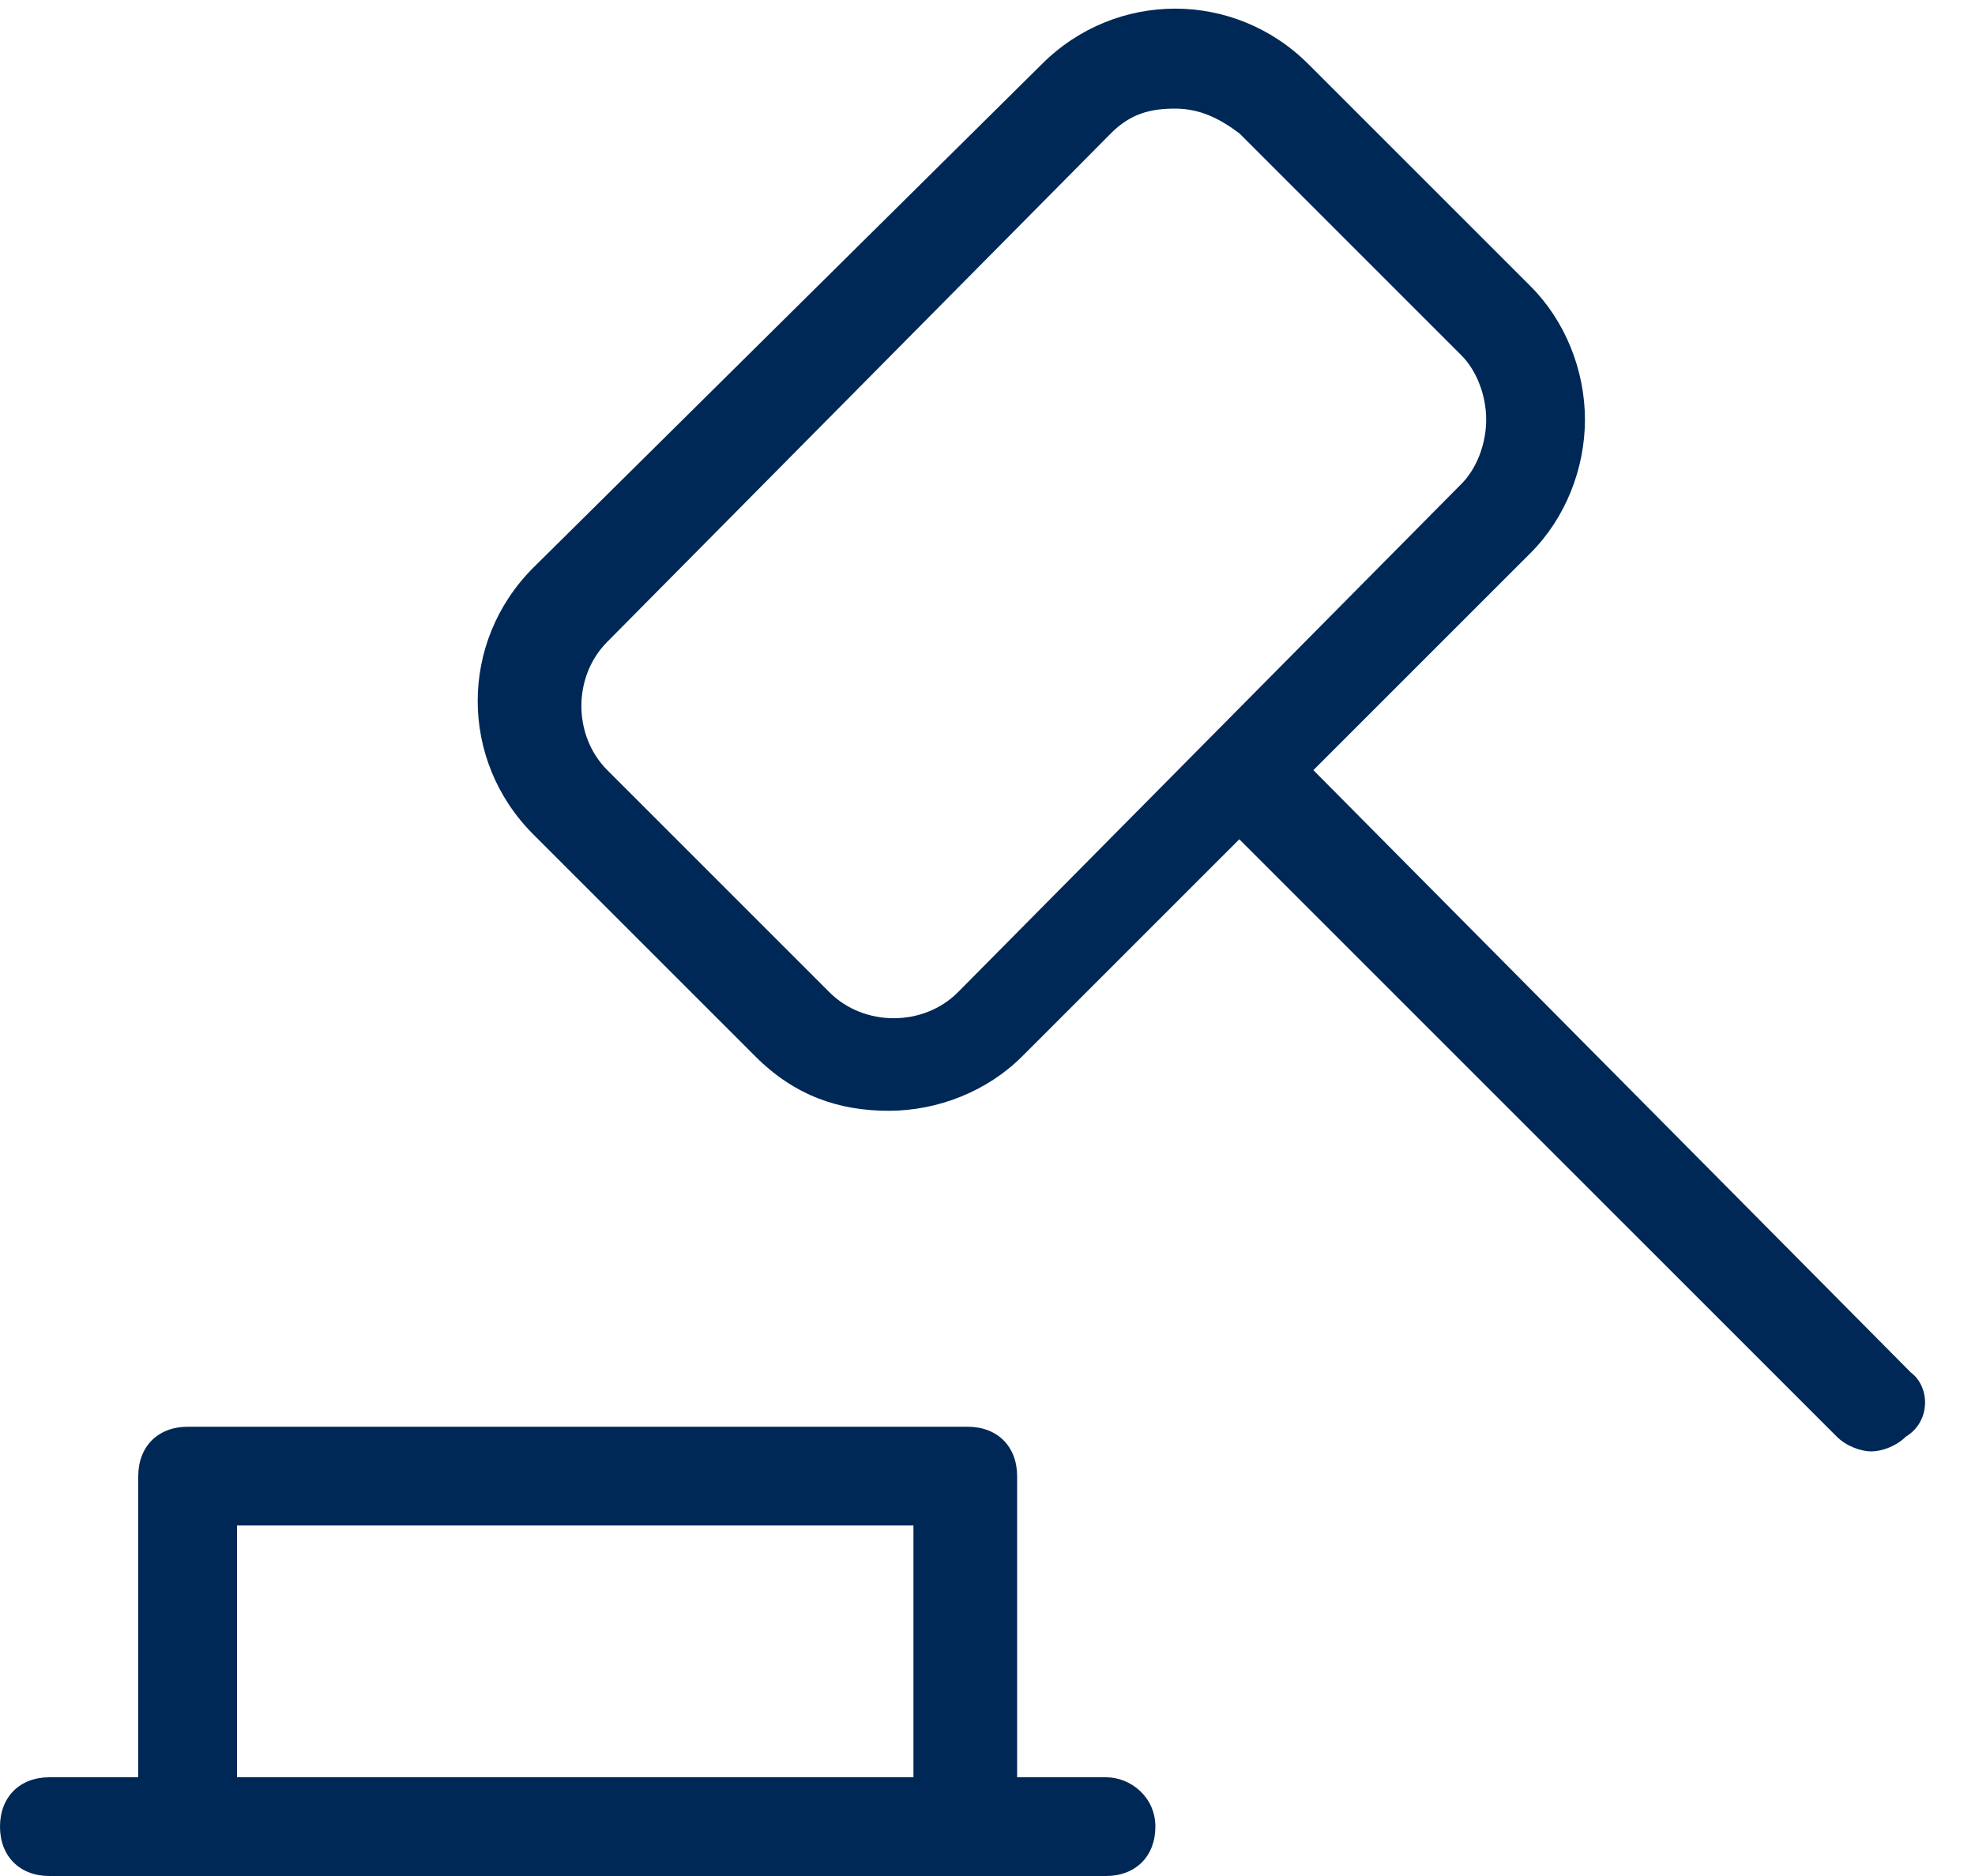
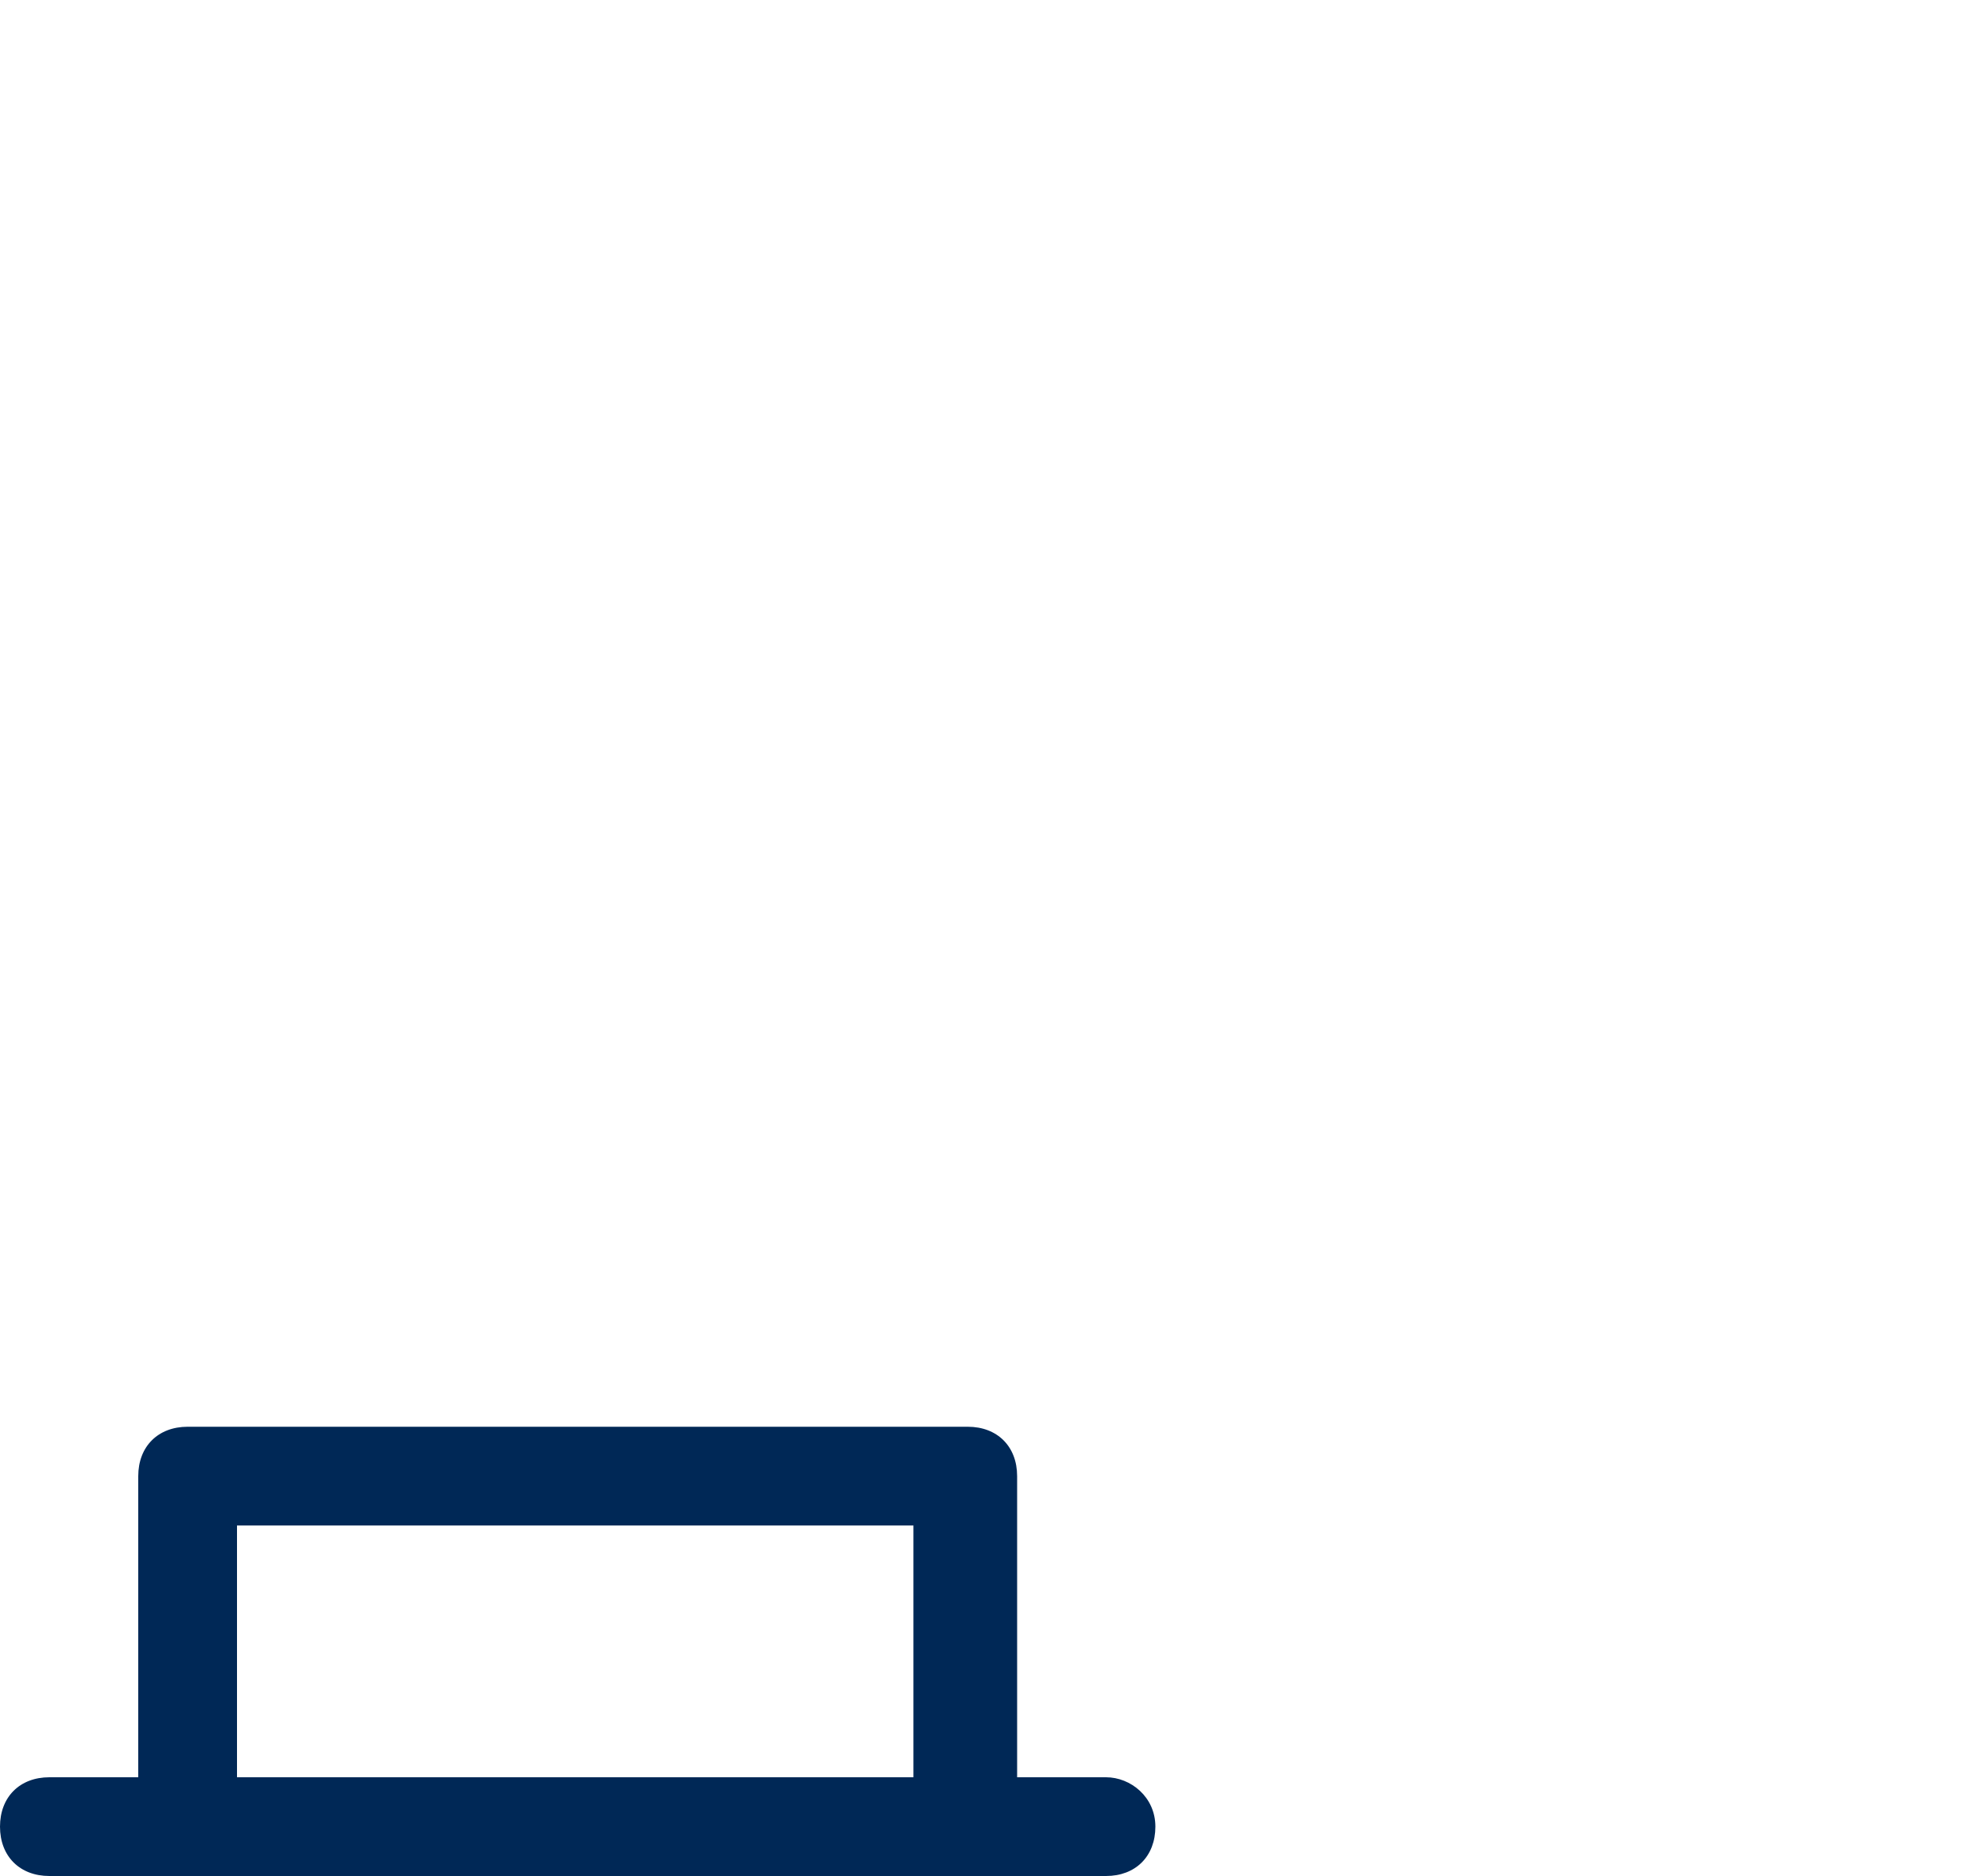
<svg xmlns="http://www.w3.org/2000/svg" id="Capa_1" x="0px" y="0px" viewBox="0 0 40 38" style="enable-background:new 0 0 40 38;" xml:space="preserve">
  <style type="text/css">	.st0{fill:#002856;}</style>
  <g>
    <path class="st0" d="M22.4,36h-1.8v-6.1c0-0.6-0.4-1-1-1H3.8c-0.6,0-1,0.4-1,1V36H1c-0.6,0-1,0.4-1,1s0.4,1,1,1h21.4  c0.6,0,1-0.4,1-1S22.9,36,22.4,36z M18.5,36H4.8v-5.1h13.7V36z" />
-     <path class="st0" d="M38.7,27.8L26.6,15.6l4.4-4.4c0.7-0.7,1.1-1.7,1.1-2.7s-0.4-2-1.1-2.7l-4.5-4.5c-1.5-1.5-3.9-1.5-5.4,0  L10.8,11.5c-1.5,1.5-1.5,3.9,0,5.4l4.5,4.5c0.8,0.8,1.7,1.1,2.7,1.1c1,0,2-0.4,2.7-1.1l4.4-4.4l12.1,12.1c0.2,0.2,0.5,0.3,0.7,0.3  s0.5-0.1,0.7-0.3C39.1,28.8,39.1,28.1,38.7,27.8z M19.4,20.1c-0.7,0.7-1.9,0.7-2.6,0l-4.5-4.5c-0.7-0.7-0.7-1.9,0-2.6L22.5,2.7  c0.4-0.4,0.8-0.5,1.3-0.5s0.9,0.2,1.3,0.5l4.5,4.5c0.3,0.3,0.5,0.8,0.5,1.3c0,0.5-0.2,1-0.5,1.3L19.4,20.1z" />
  </g>
</svg>